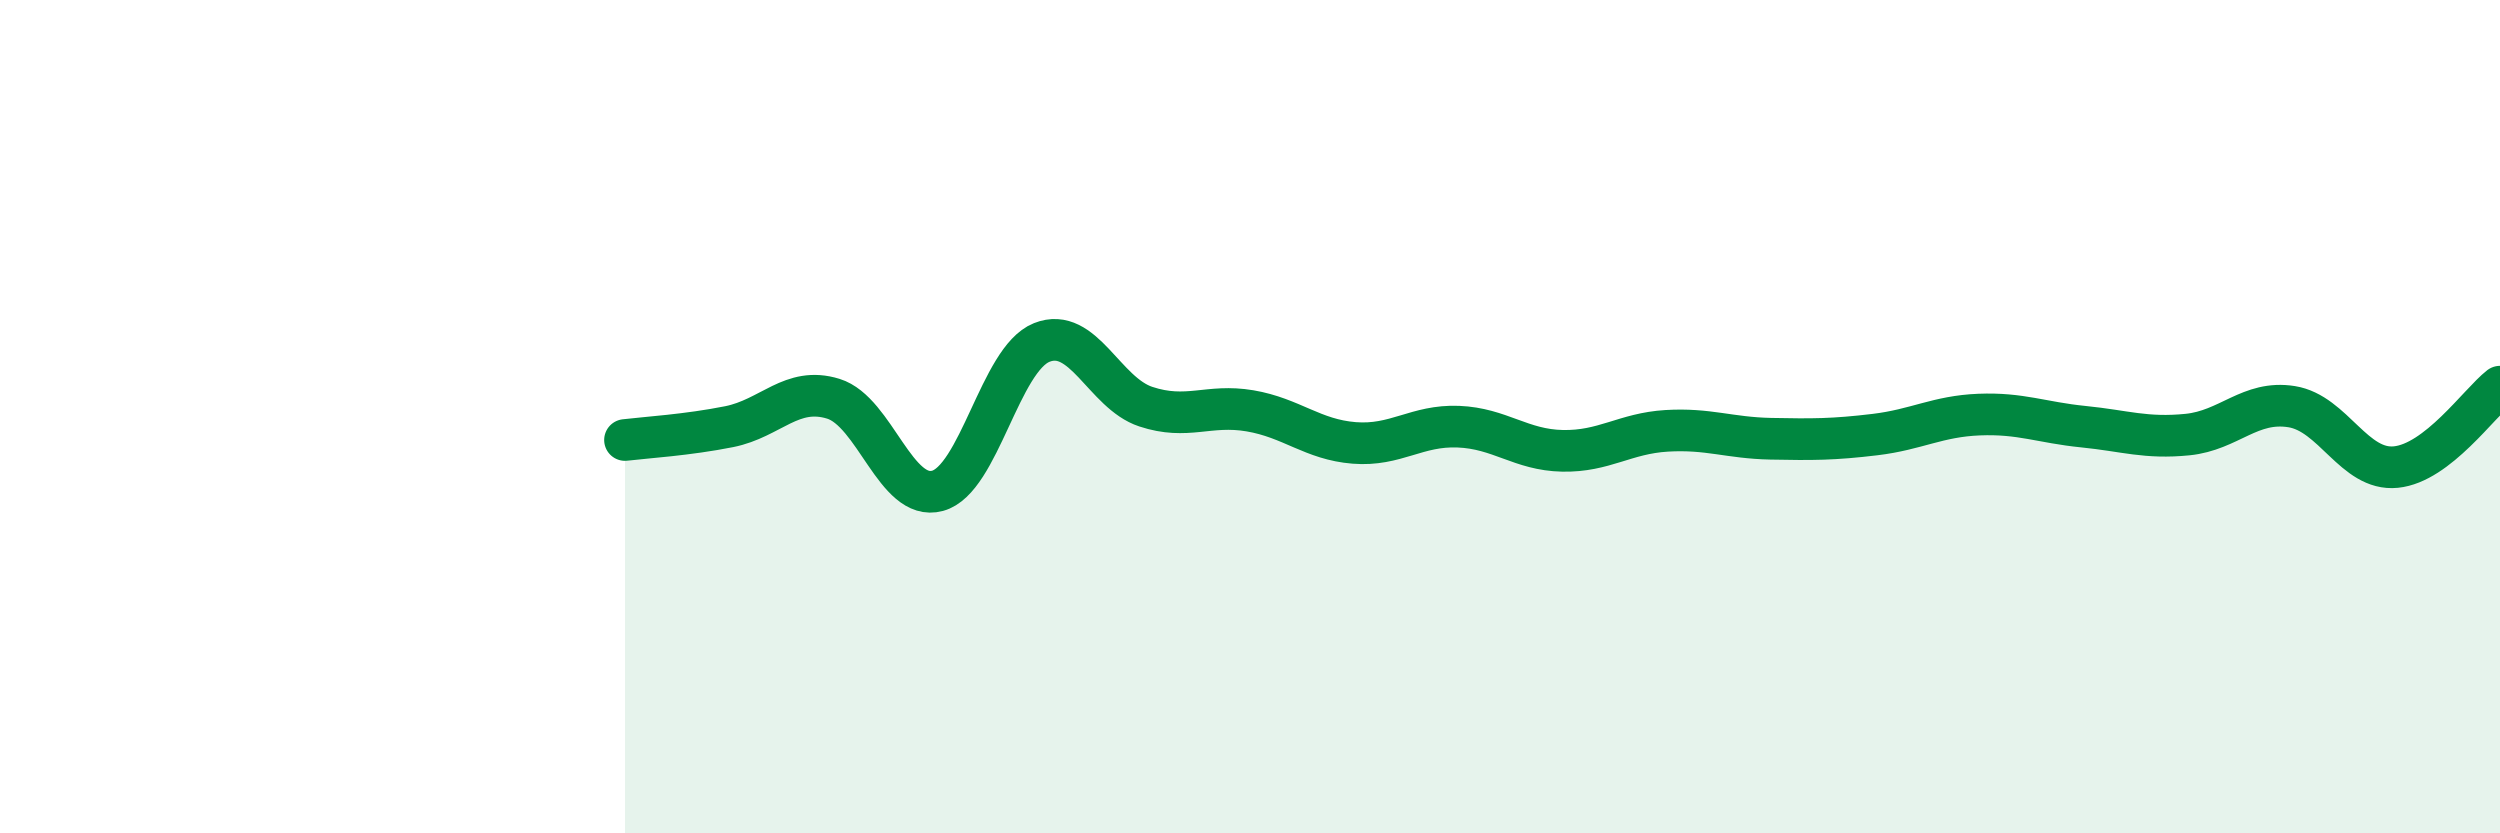
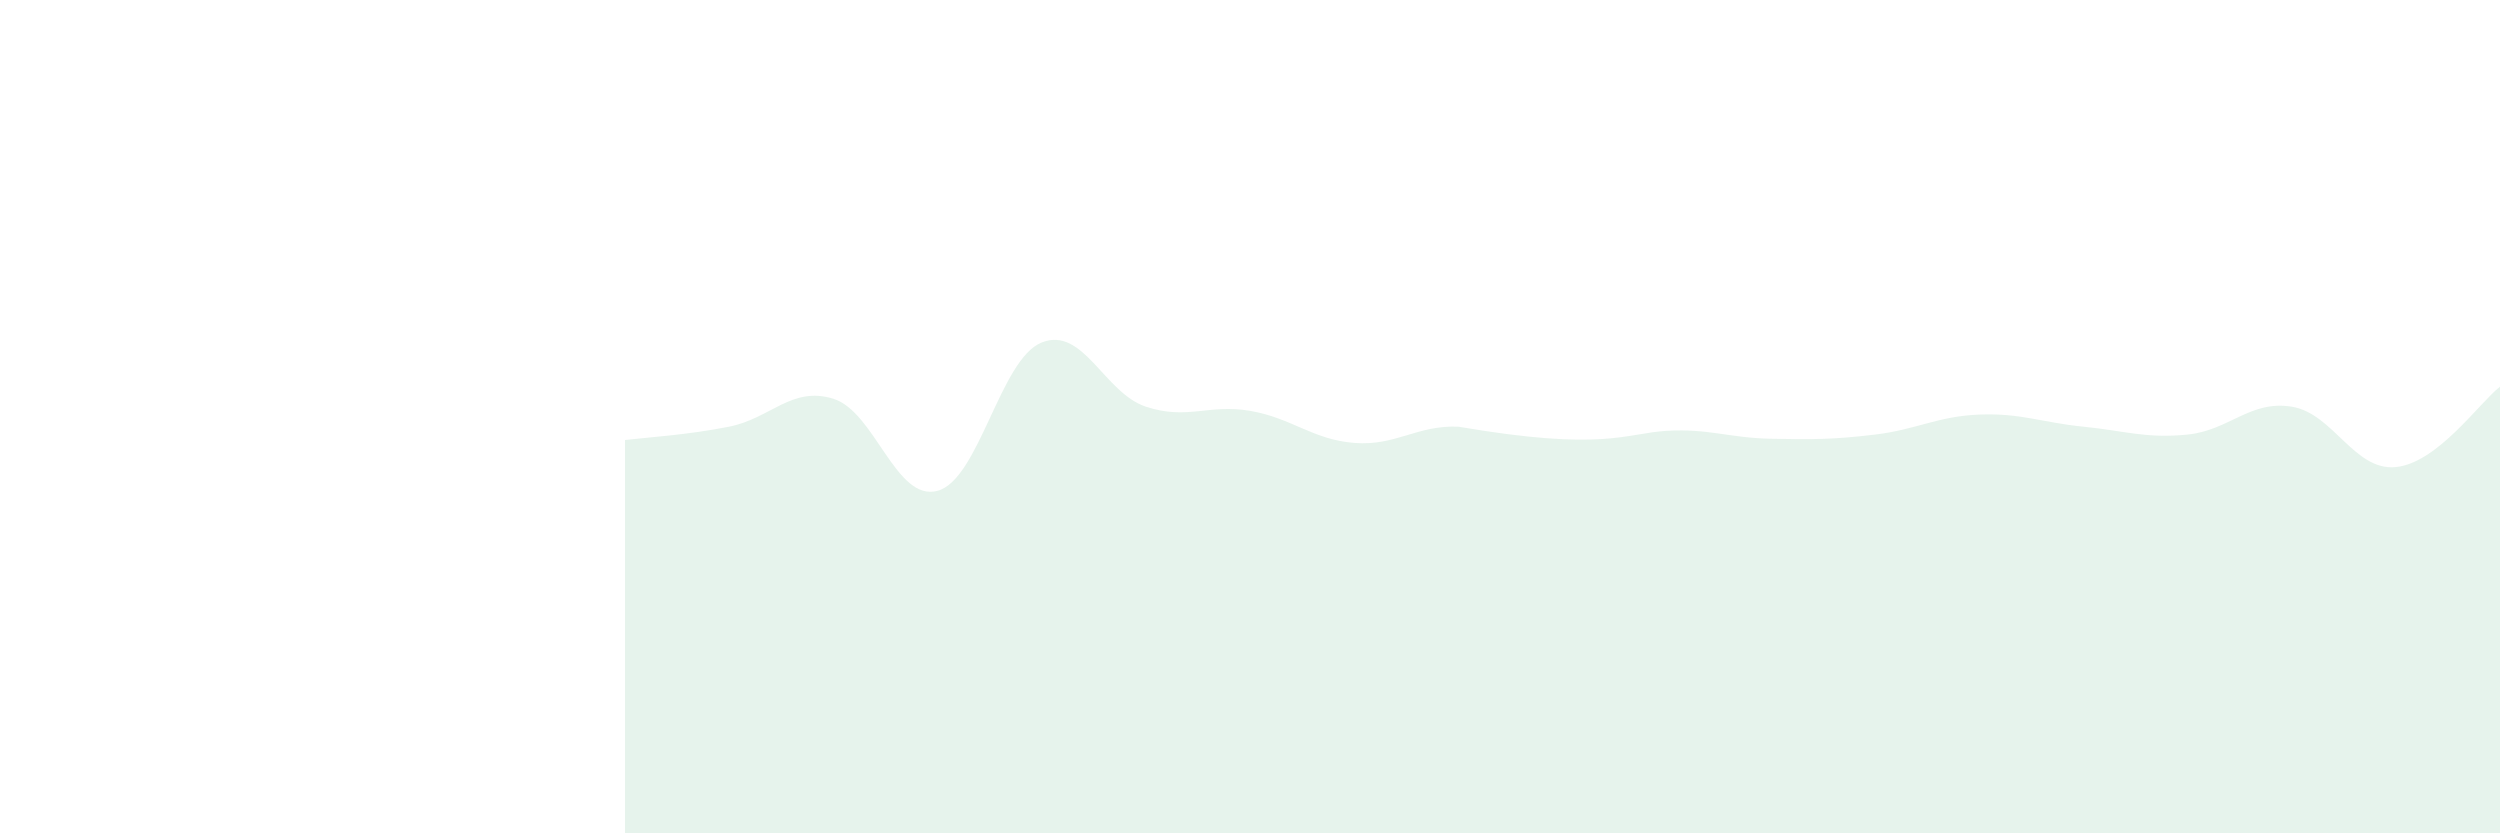
<svg xmlns="http://www.w3.org/2000/svg" width="60" height="20" viewBox="0 0 60 20">
-   <path d="M 15,10.56 C 15.5,10.5 16.5,10.44 17.5,10.24 C 18.5,10.04 19,9.26 20,9.57 C 21,9.88 21.5,12.05 22.5,11.78 C 23.5,11.51 24,8.62 25,8.22 C 26,7.82 26.5,9.43 27.5,9.76 C 28.5,10.09 29,9.69 30,9.86 C 31,10.03 31.5,10.55 32.5,10.63 C 33.5,10.71 34,10.2 35,10.24 C 36,10.28 36.5,10.8 37.5,10.82 C 38.5,10.84 39,10.4 40,10.34 C 41,10.28 41.5,10.51 42.5,10.53 C 43.5,10.55 44,10.55 45,10.43 C 46,10.31 46.5,9.99 47.5,9.95 C 48.5,9.91 49,10.14 50,10.24 C 51,10.34 51.5,10.53 52.5,10.43 C 53.5,10.33 54,9.6 55,9.76 C 56,9.92 56.5,11.31 57.5,11.21 C 58.5,11.11 59.5,9.67 60,9.28L60 20L15 20Z" fill="#008740" opacity="0.1" stroke-linecap="round" stroke-linejoin="round" />
-   <path d="M 15,10.56 C 15.5,10.5 16.5,10.44 17.5,10.24 C 18.5,10.04 19,9.26 20,9.57 C 21,9.88 21.5,12.05 22.5,11.78 C 23.5,11.51 24,8.62 25,8.22 C 26,7.82 26.5,9.43 27.5,9.76 C 28.5,10.09 29,9.69 30,9.86 C 31,10.03 31.5,10.55 32.5,10.63 C 33.5,10.71 34,10.2 35,10.24 C 36,10.28 36.5,10.8 37.5,10.82 C 38.5,10.84 39,10.4 40,10.34 C 41,10.28 41.5,10.51 42.5,10.53 C 43.5,10.55 44,10.55 45,10.43 C 46,10.31 46.5,9.99 47.5,9.95 C 48.5,9.91 49,10.14 50,10.24 C 51,10.34 51.5,10.53 52.5,10.43 C 53.5,10.33 54,9.6 55,9.76 C 56,9.92 56.5,11.31 57.5,11.21 C 58.5,11.11 59.5,9.67 60,9.28" stroke="#008740" stroke-width="1" fill="none" stroke-linecap="round" stroke-linejoin="round" />
+   <path d="M 15,10.56 C 15.5,10.5 16.5,10.44 17.5,10.24 C 18.5,10.04 19,9.26 20,9.57 C 21,9.88 21.5,12.05 22.5,11.78 C 23.5,11.51 24,8.62 25,8.22 C 26,7.82 26.5,9.43 27.5,9.76 C 28.5,10.09 29,9.69 30,9.86 C 31,10.03 31.5,10.55 32.5,10.63 C 33.5,10.71 34,10.2 35,10.24 C 38.5,10.84 39,10.4 40,10.34 C 41,10.28 41.5,10.51 42.5,10.53 C 43.5,10.55 44,10.55 45,10.43 C 46,10.31 46.5,9.99 47.5,9.95 C 48.5,9.91 49,10.14 50,10.24 C 51,10.34 51.5,10.53 52.5,10.43 C 53.5,10.33 54,9.6 55,9.76 C 56,9.92 56.5,11.31 57.5,11.21 C 58.5,11.11 59.5,9.67 60,9.28L60 20L15 20Z" fill="#008740" opacity="0.1" stroke-linecap="round" stroke-linejoin="round" />
</svg>